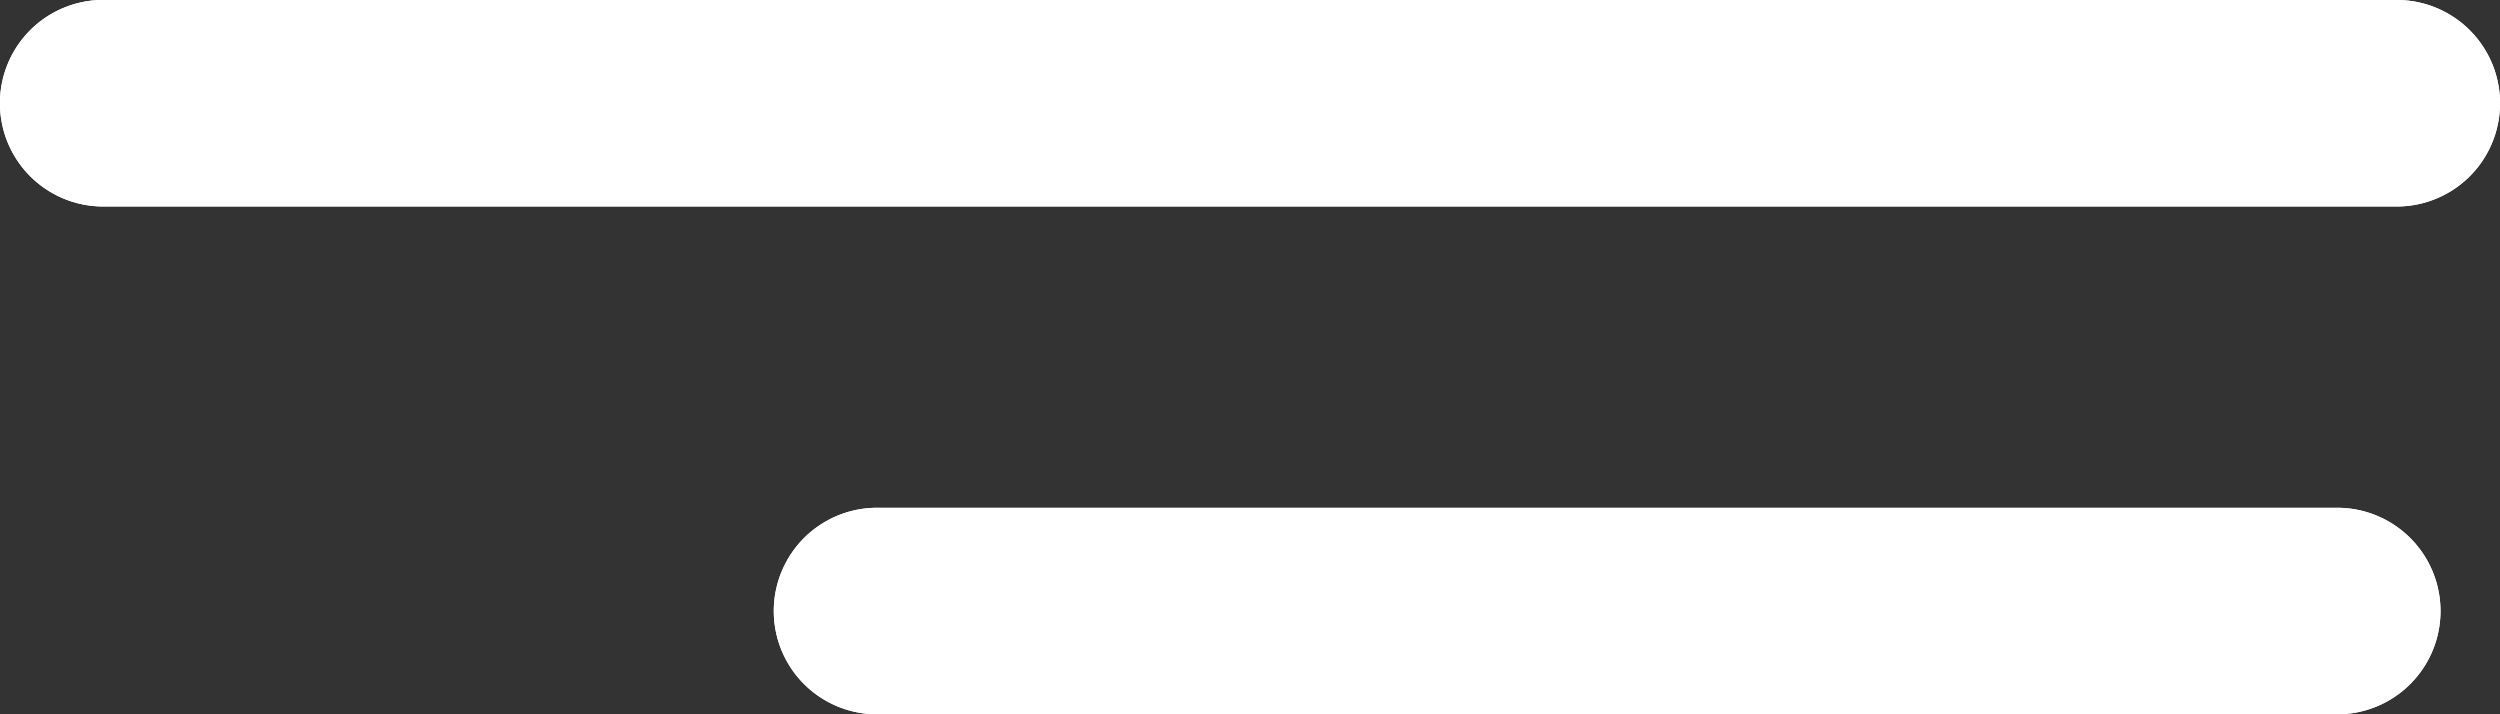
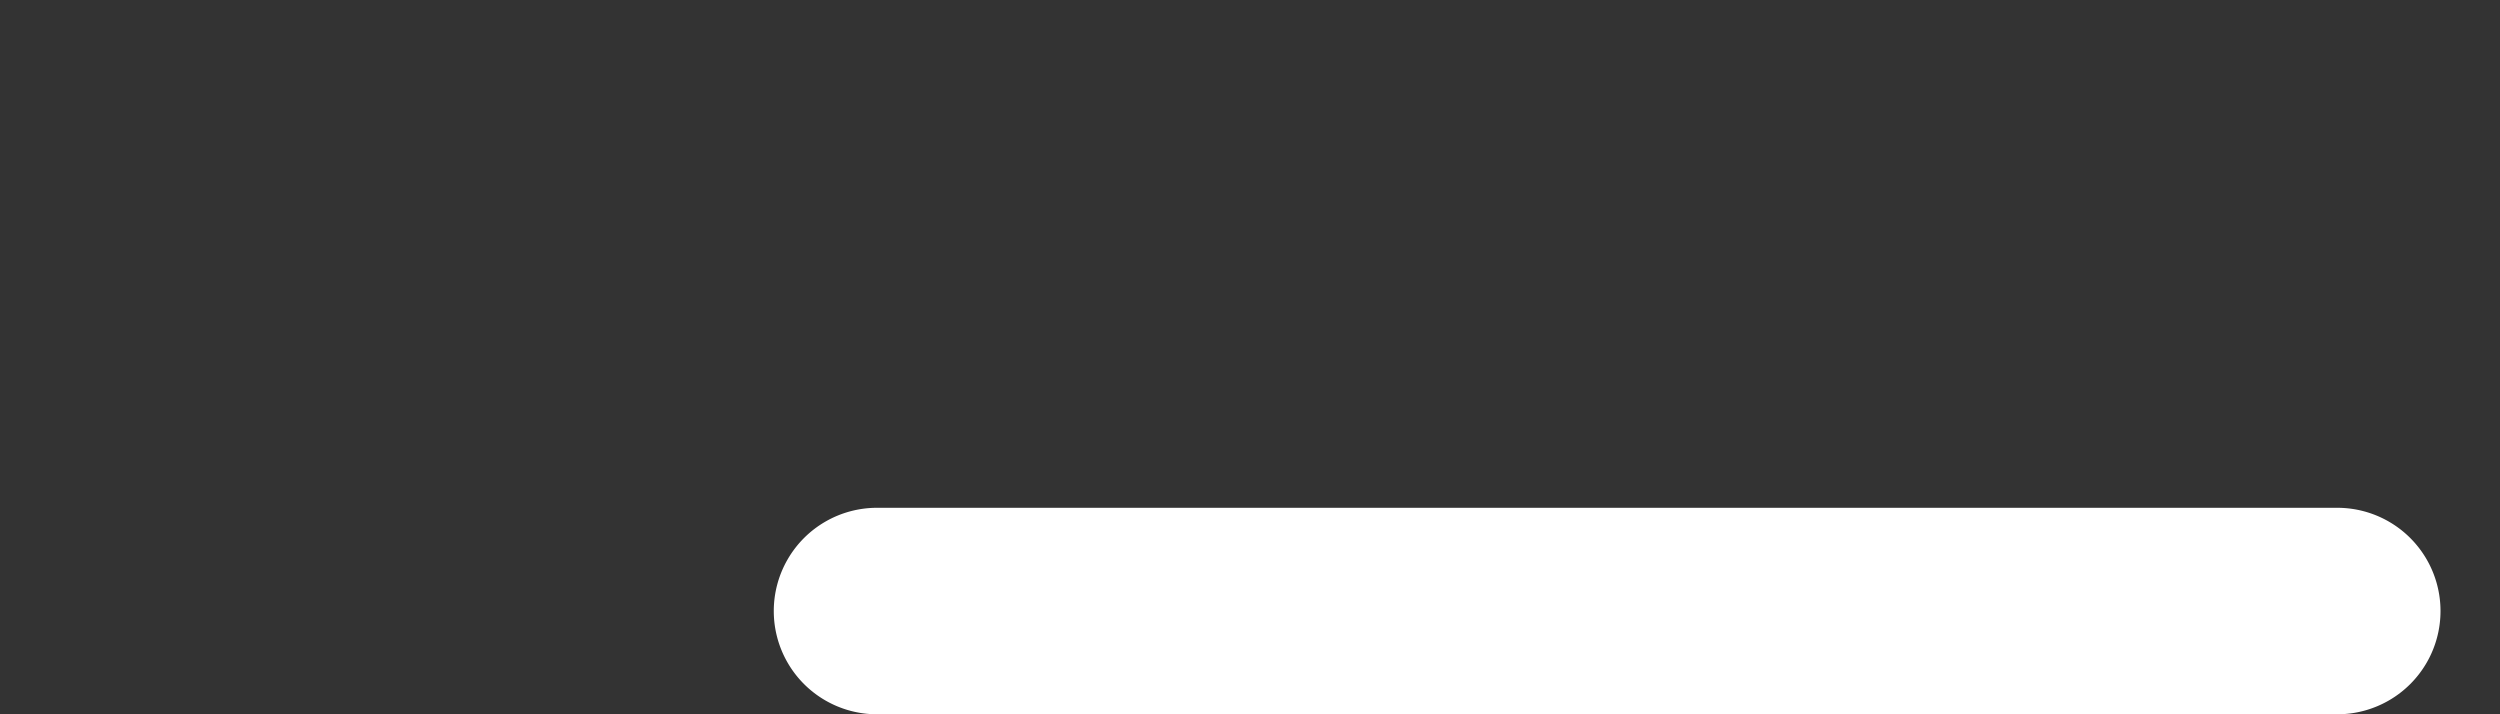
<svg xmlns="http://www.w3.org/2000/svg" width="42" height="12" viewBox="0 0 42 12">
  <rect x="0" y="0" width="42" height="12" fill="#333333" stroke="none" />
  <g>
    <g>
-       <path fill="#fff" d="M1.734 0h38.532a1.734 1.734 0 1 1 0 3.469H1.734a1.734 1.734 0 0 1 0-3.47z" />
-       <path fill="#fff" d="M1.734 0h38.532a1.734 1.734 0 1 1 0 3.469H1.734a1.734 1.734 0 0 1 0-3.47z" />
-     </g>
+       </g>
    <g>
-       <path fill="#fff" d="M14.734 8.531h24.532a1.734 1.734 0 0 1 0 3.469H14.734a1.734 1.734 0 1 1 0-3.469z" />
-       <path fill="#fff" d="M14.734 8.531h24.532a1.734 1.734 0 0 1 0 3.469H14.734a1.734 1.734 0 1 1 0-3.469z" />
+       <path fill="#fff" d="M14.734 8.531h24.532a1.734 1.734 0 0 1 0 3.469H14.734a1.734 1.734 0 1 1 0-3.469" />
    </g>
  </g>
</svg>